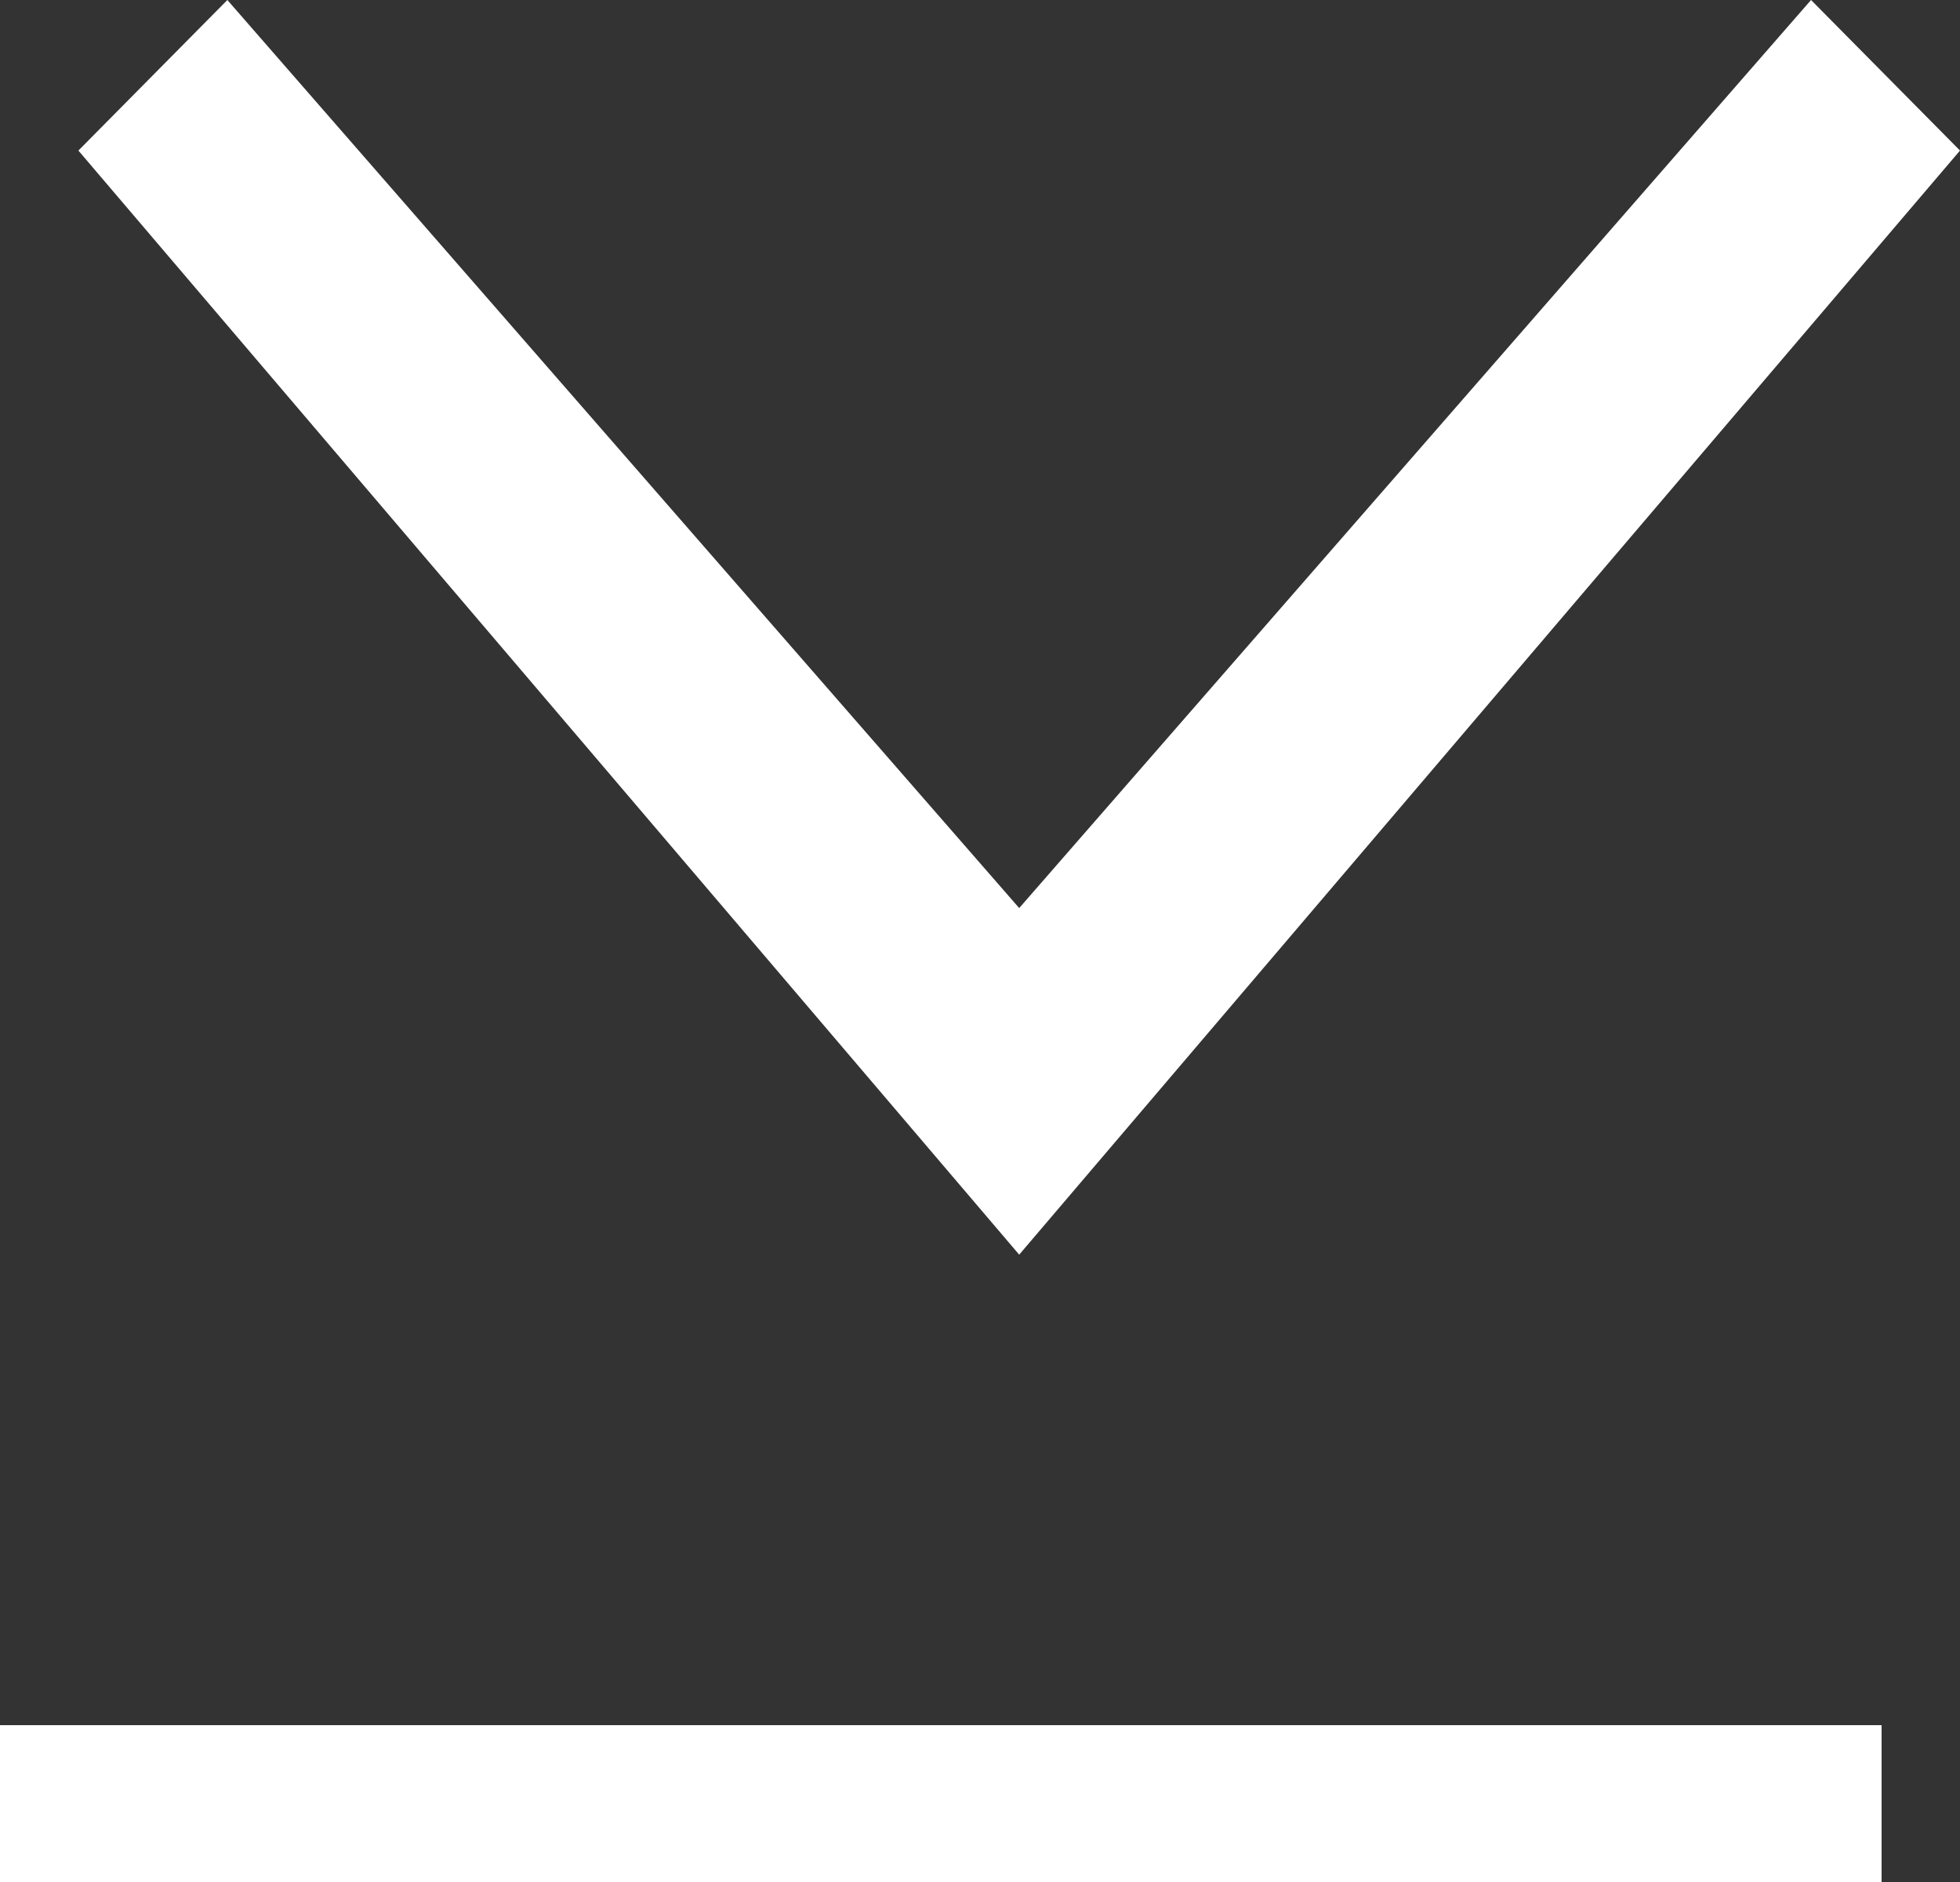
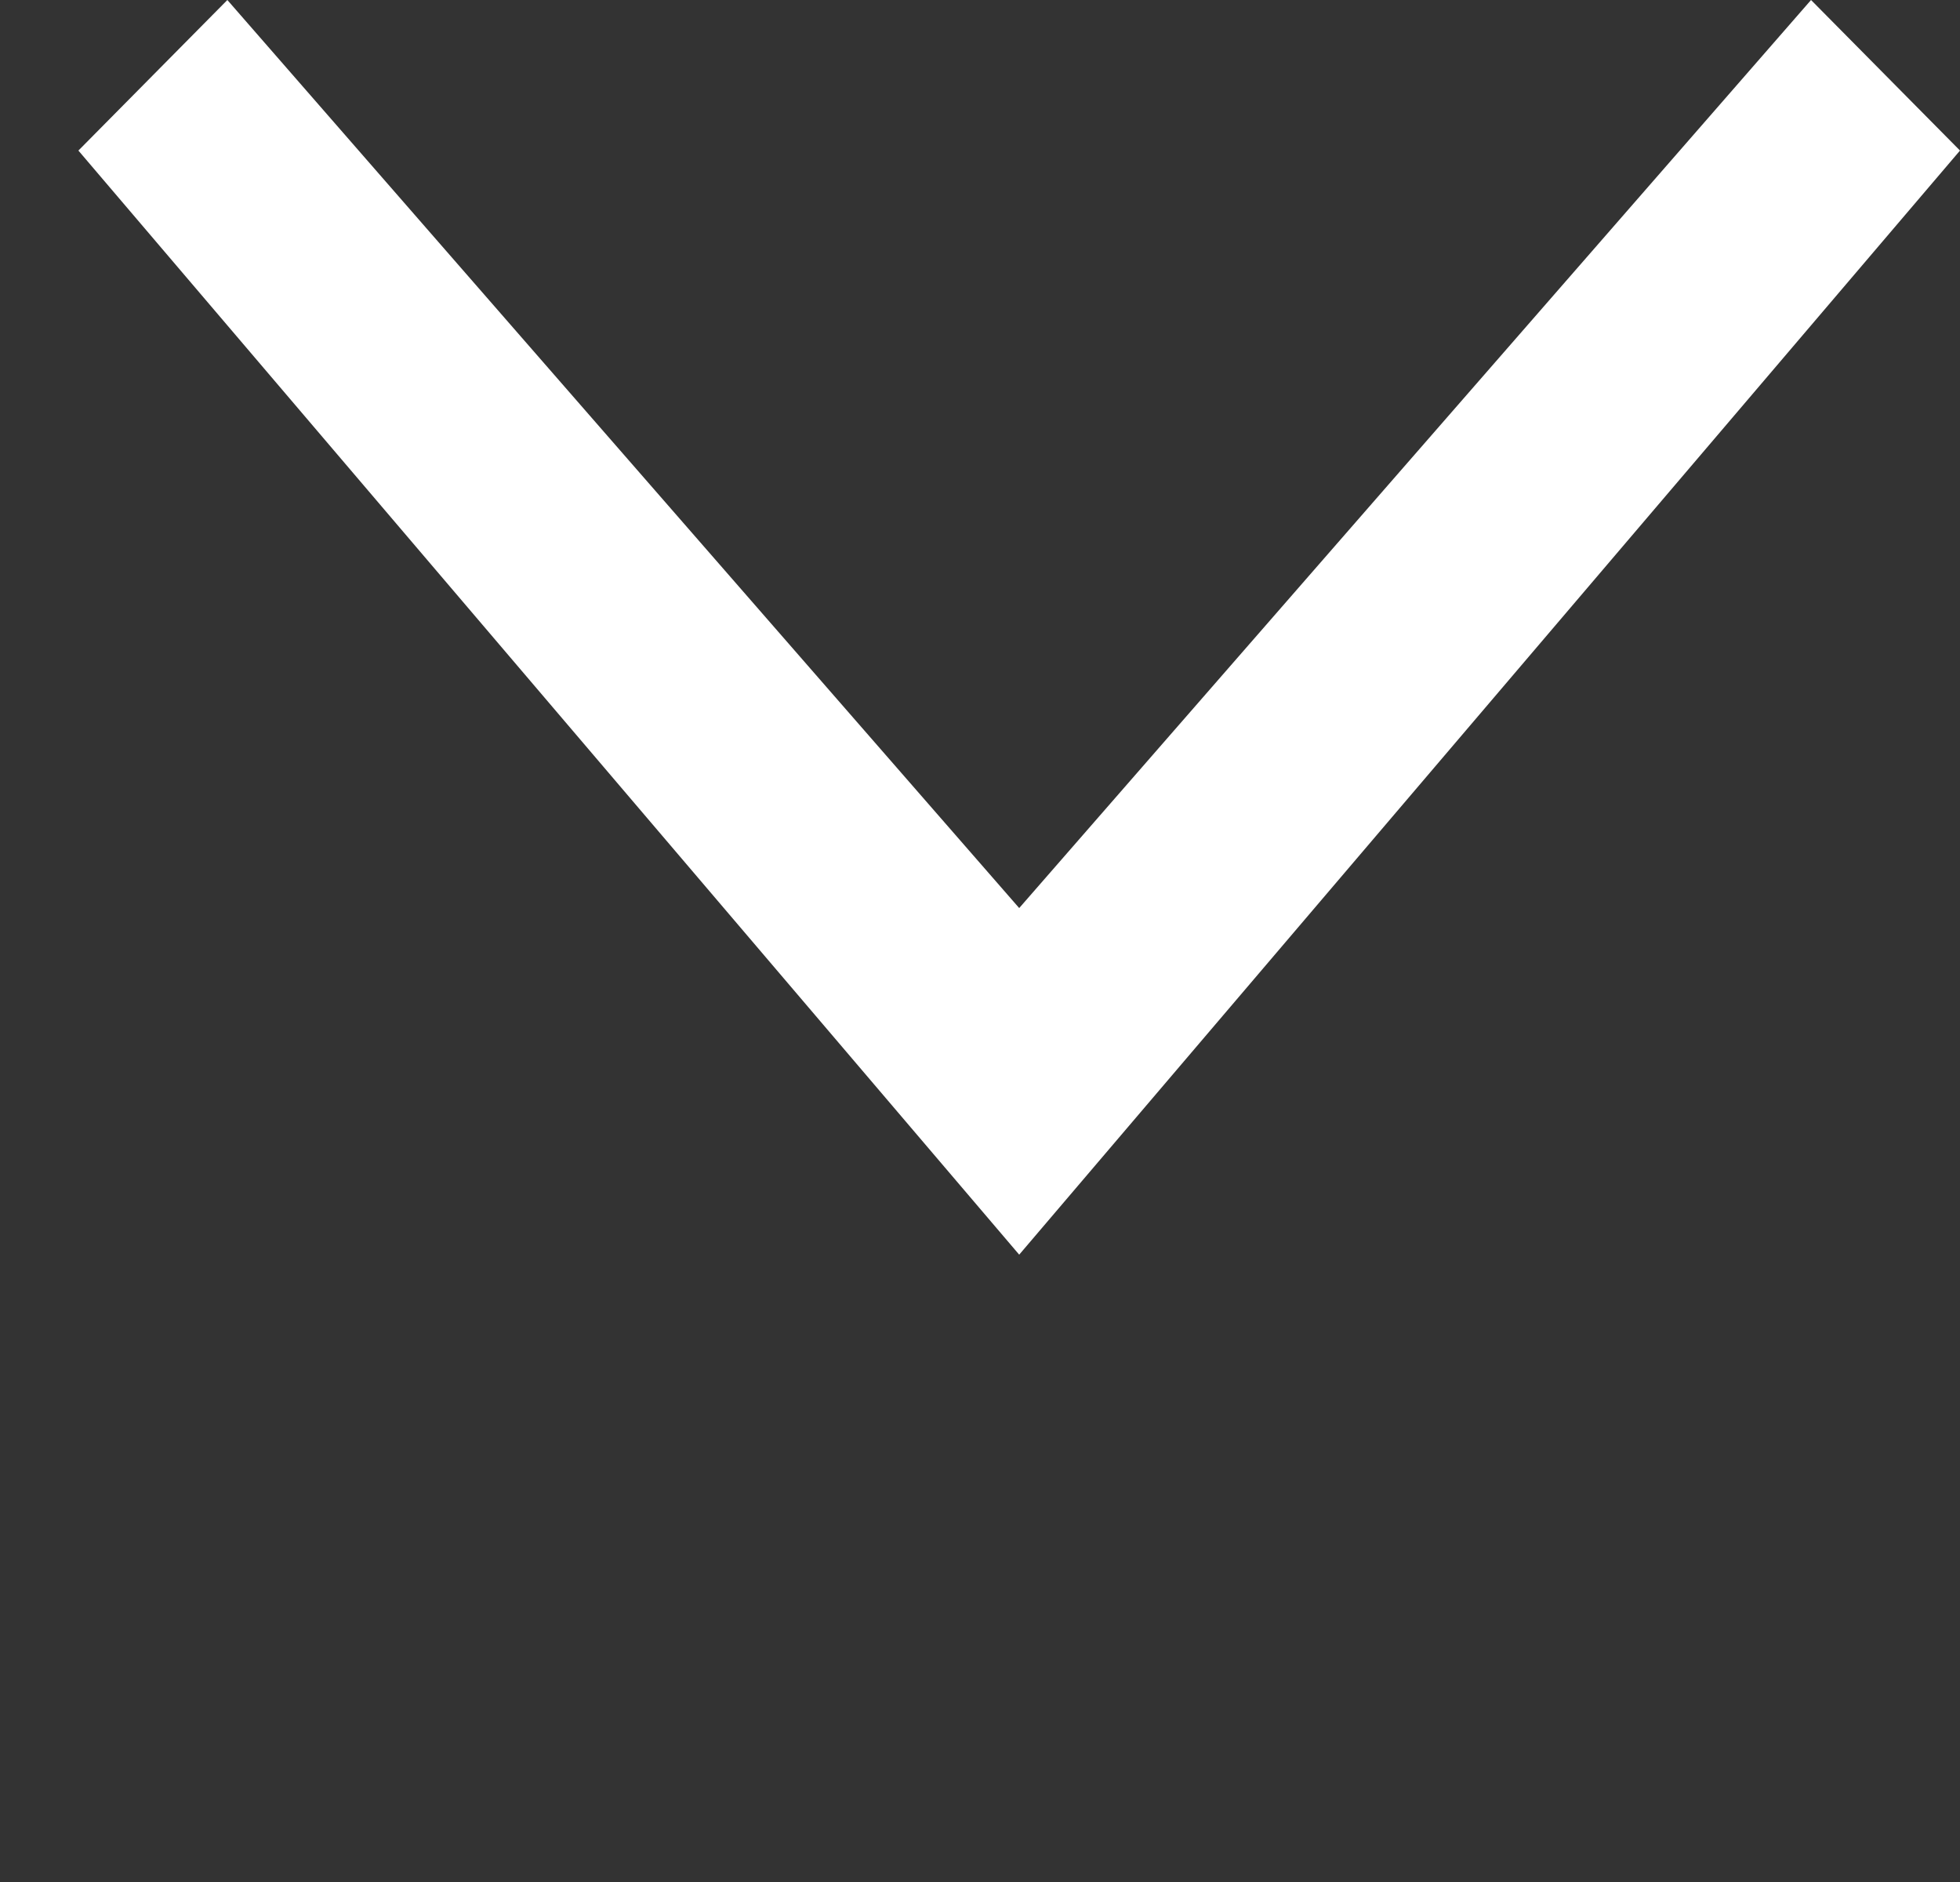
<svg xmlns="http://www.w3.org/2000/svg" id="レイヤー_1" data-name="レイヤー 1" width="12.5" height="12" viewBox="0 0 12.5 12">
  <rect x="0" y="0" width="12.5" height="12" fill="#333333" stroke="none" />
  <defs>
    <style>.cls-1{fill:none;stroke:#fff;stroke-linecap:square;stroke-miterlimit:10;}.cls-2{fill:#fff;fill-rule:evenodd;}</style>
  </defs>
  <title>名称未設定-1 [更新済み]</title>
-   <line class="cls-1" x1="0.5" y1="11.5" x2="11.5" y2="11.5" />
  <polygon class="cls-2" points="6.5 8 0.5 0.96 1.45 0 6.5 5.79 11.55 0 12.5 0.96 6.5 8" />
</svg>